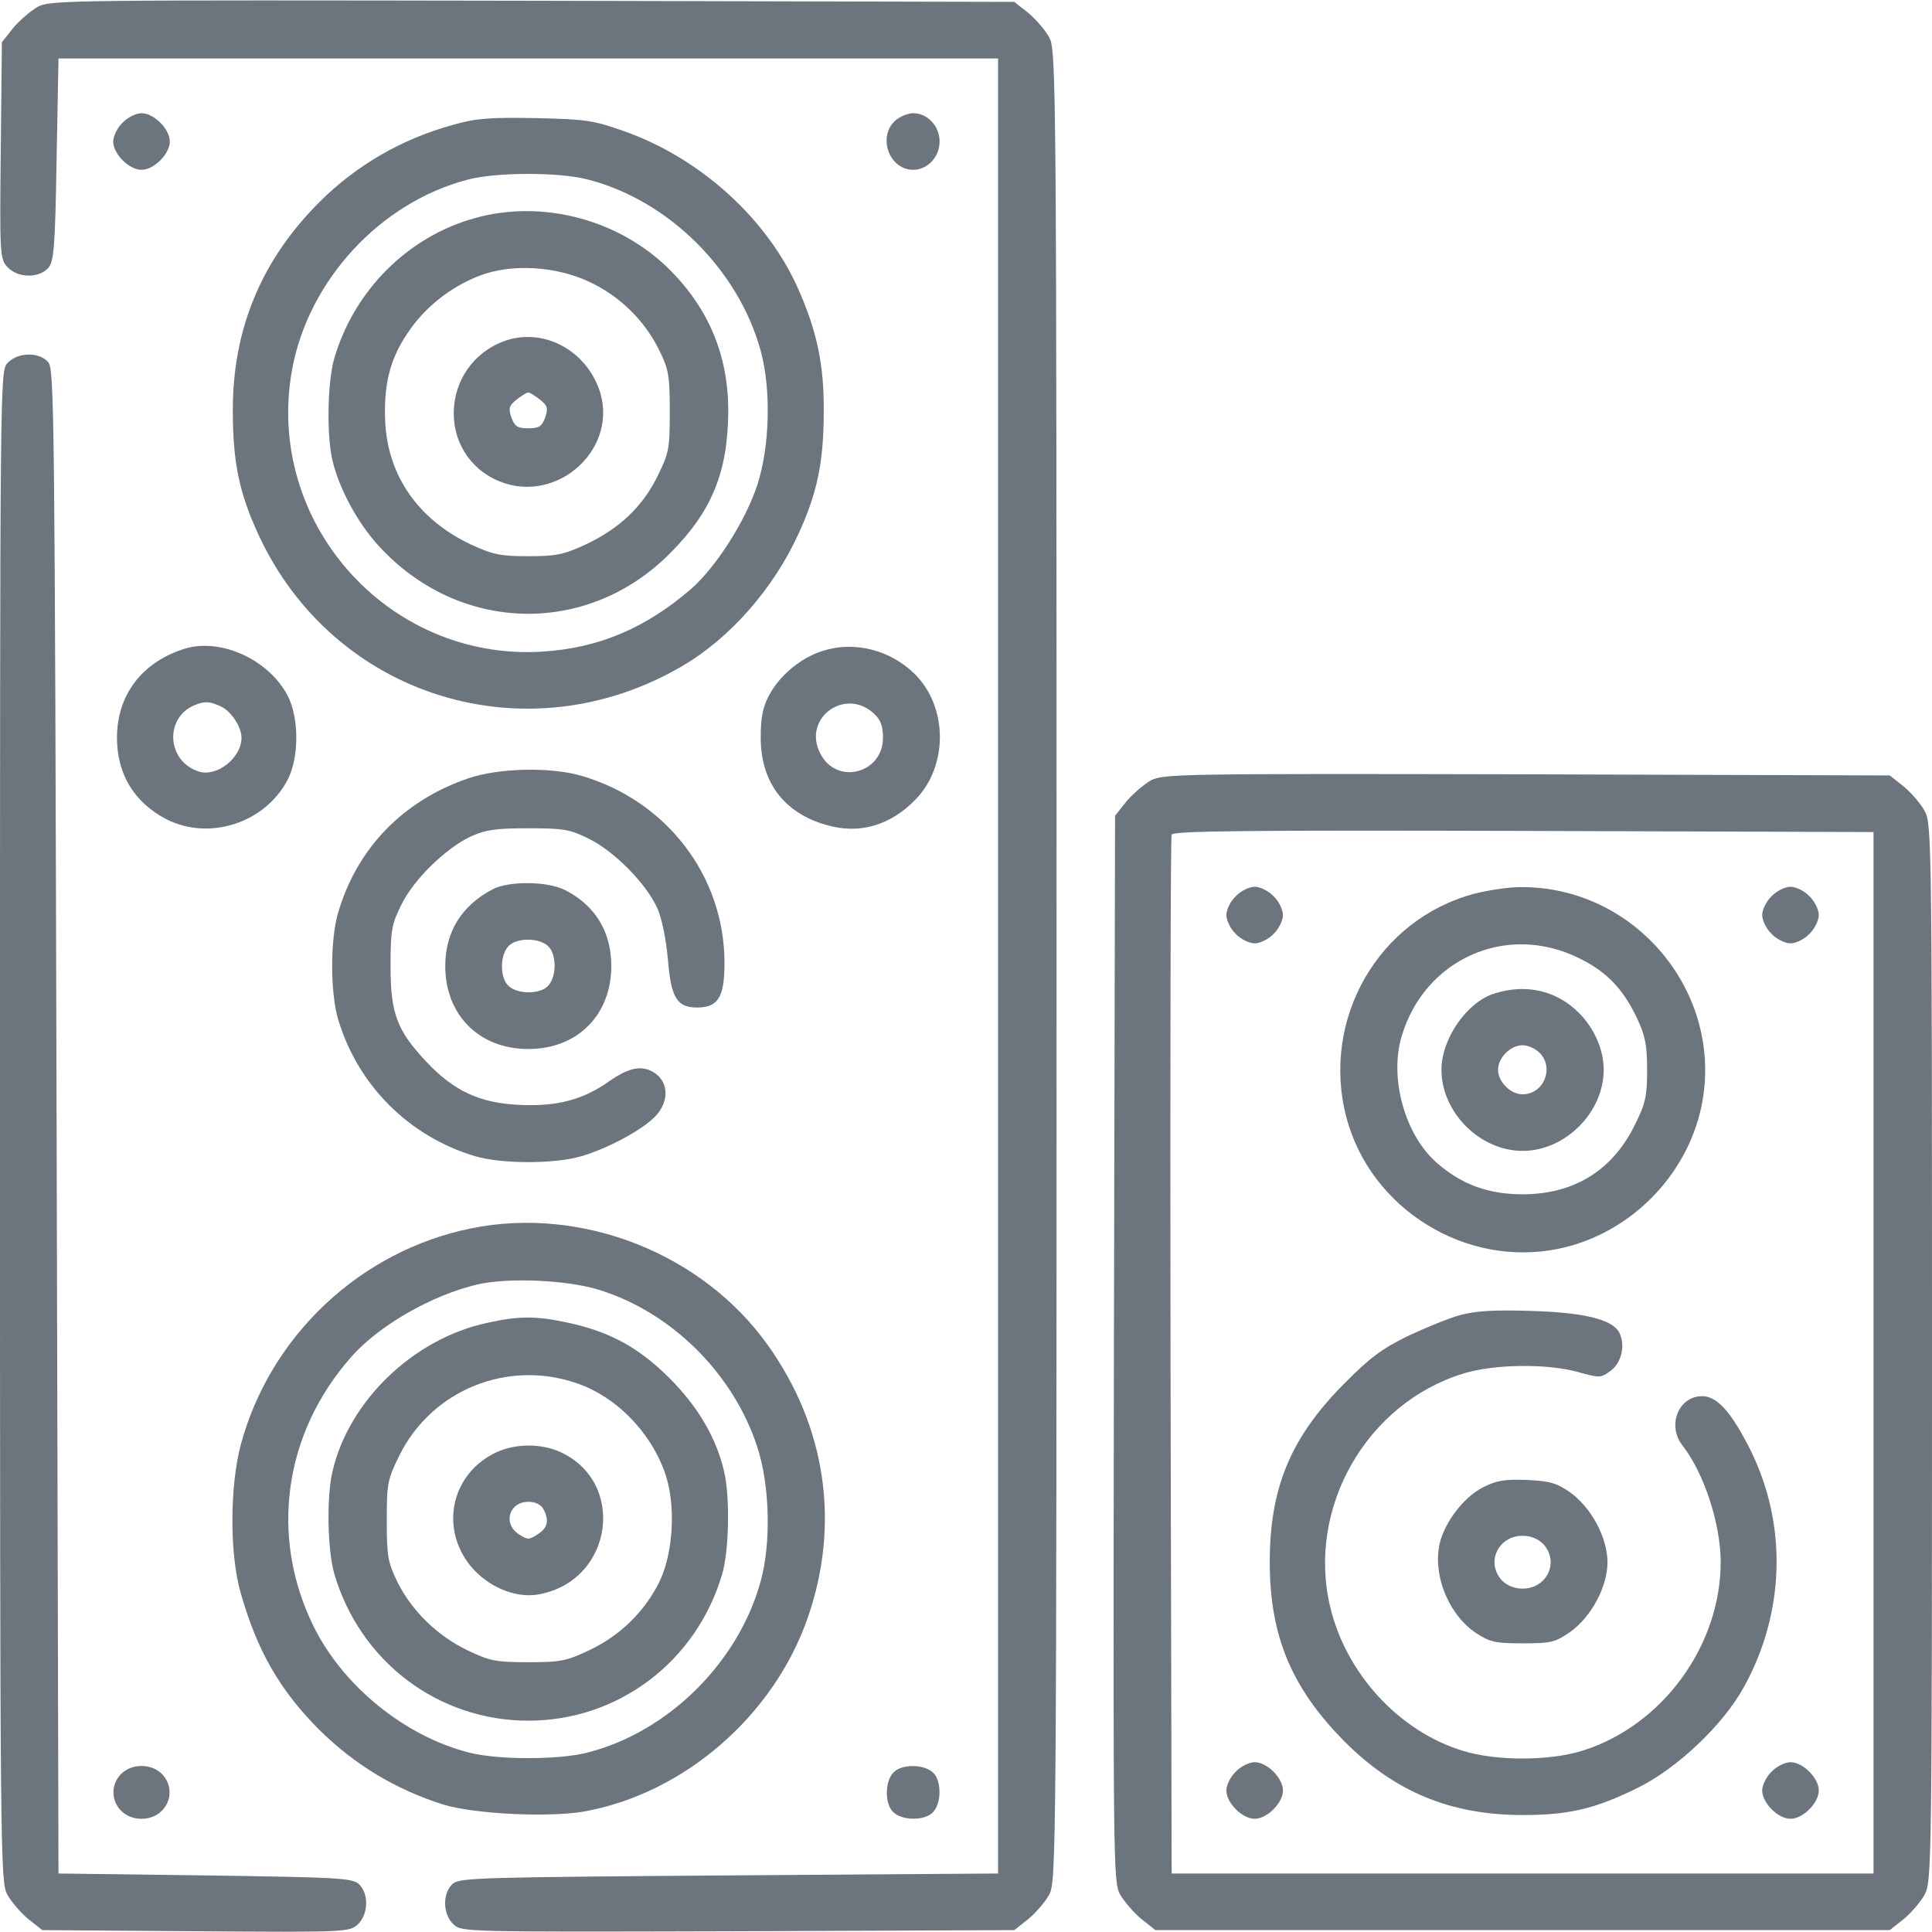
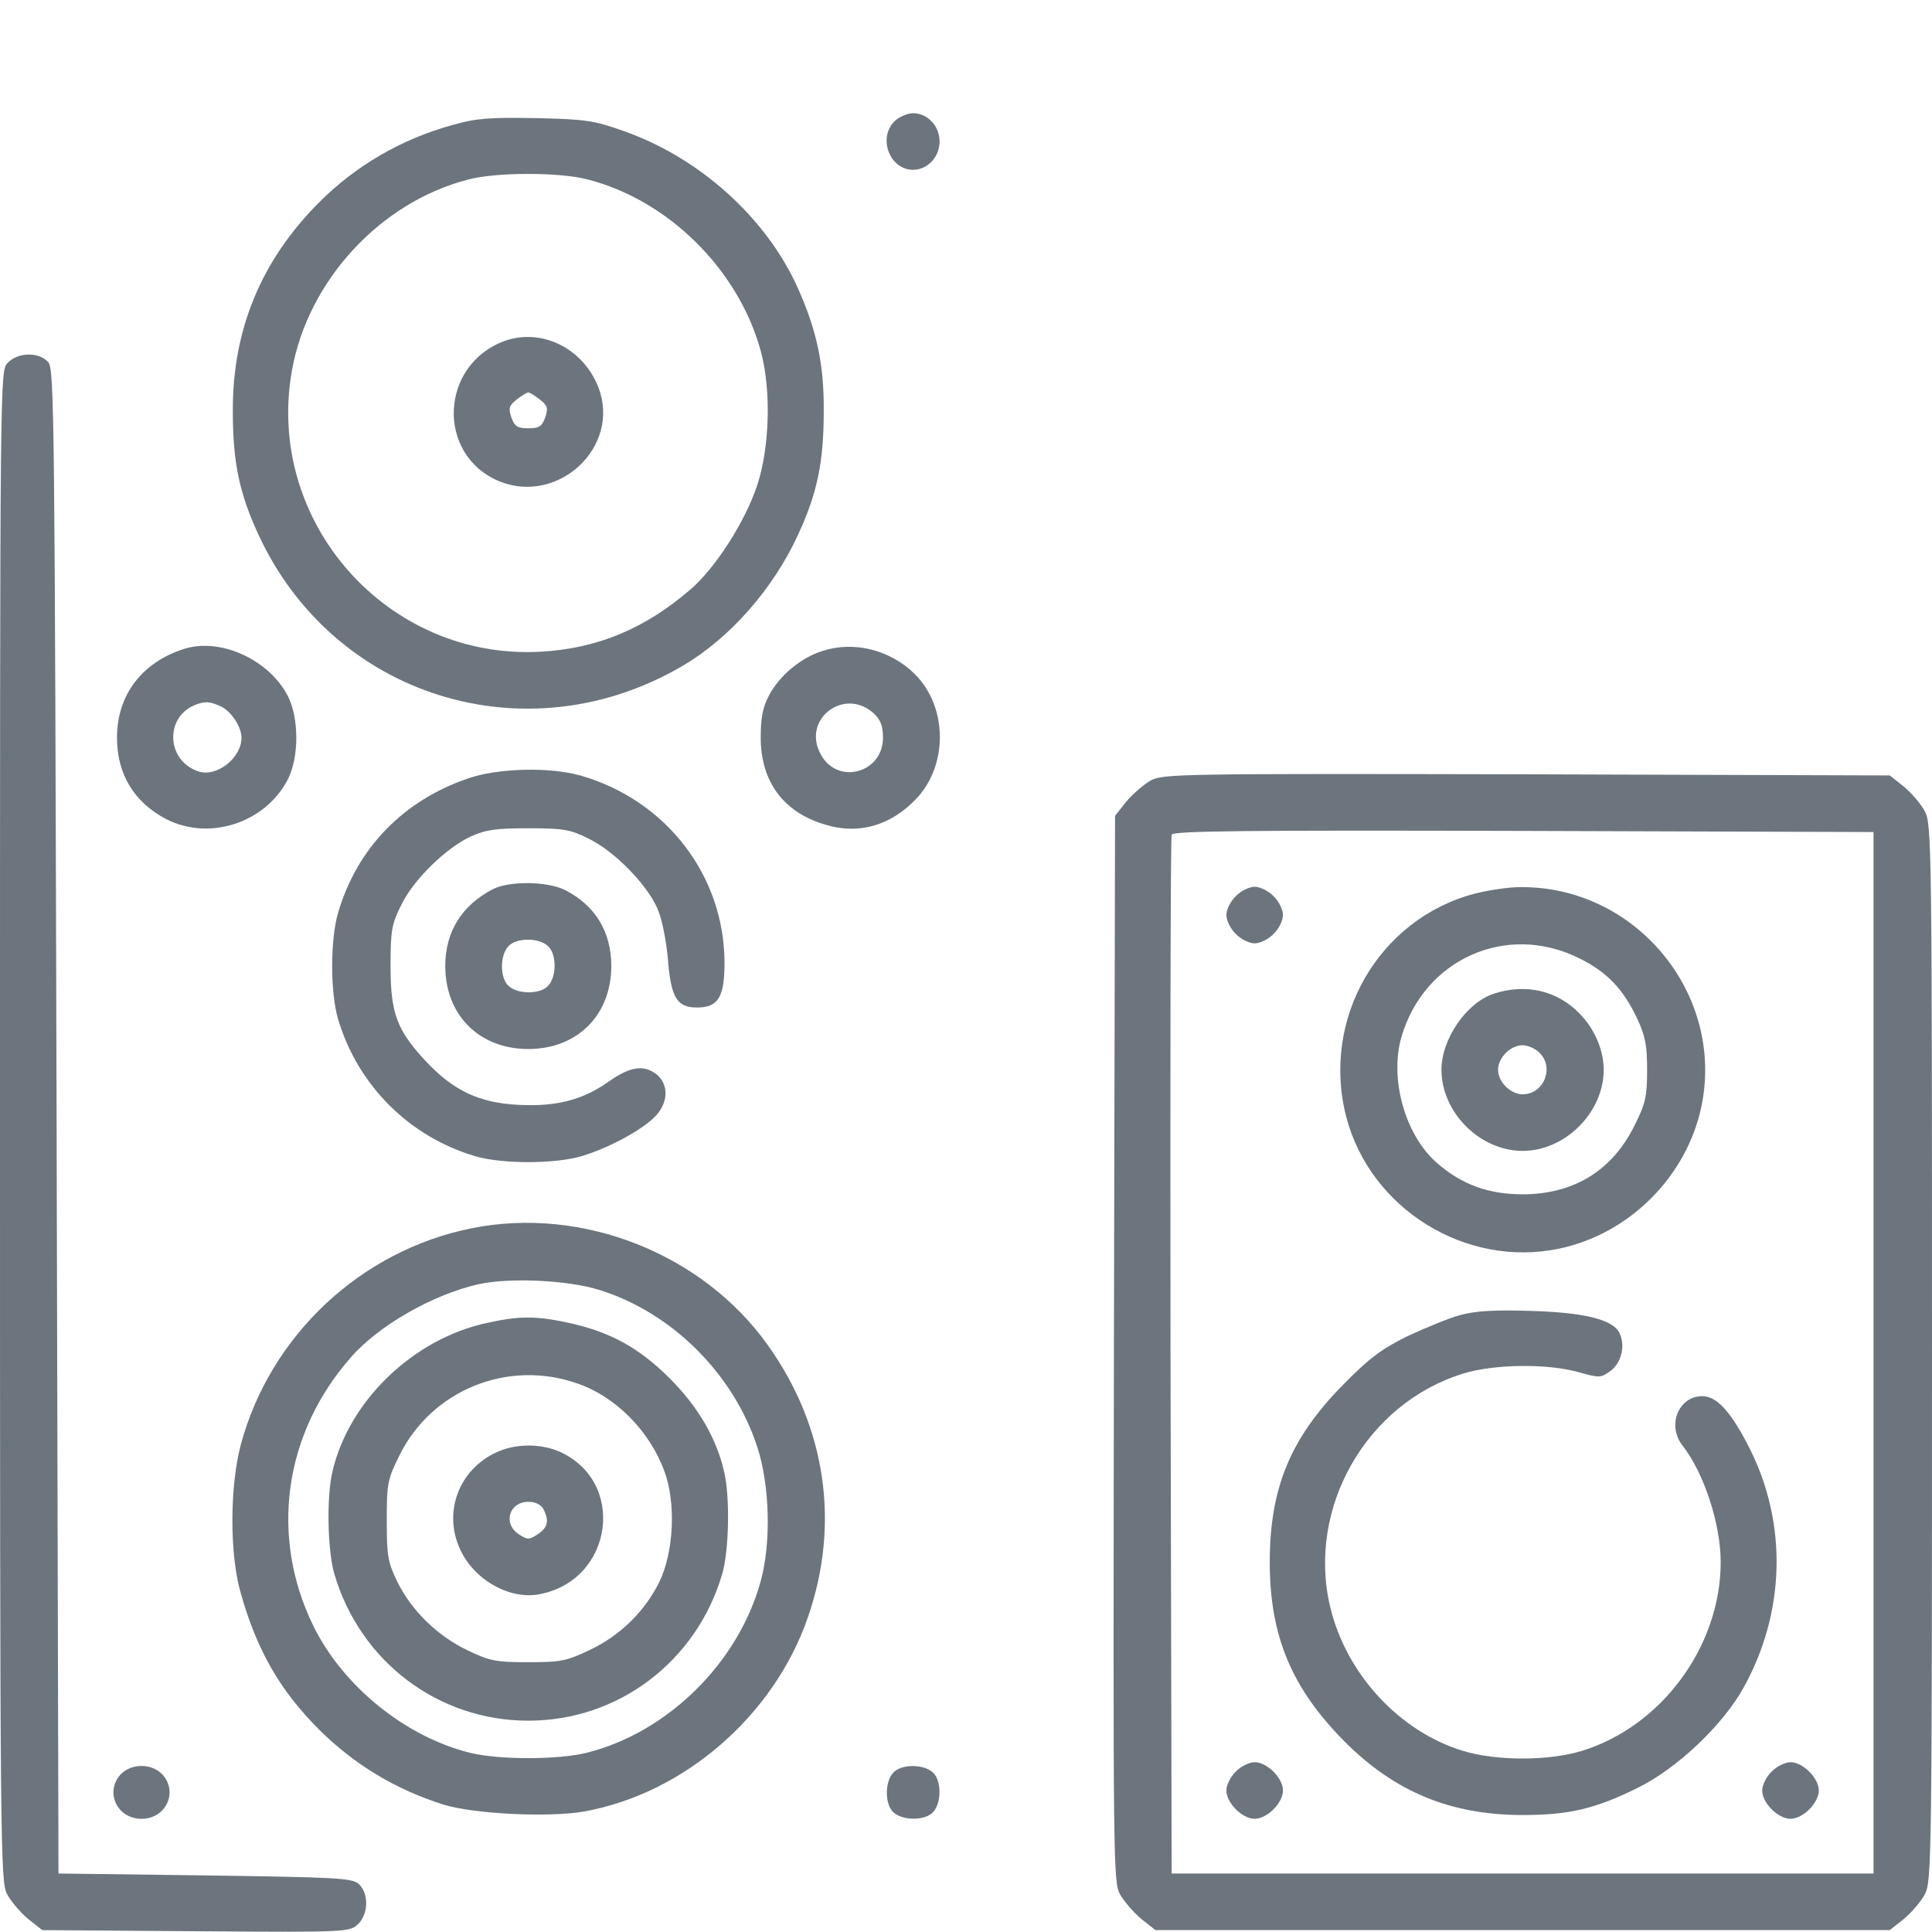
<svg xmlns="http://www.w3.org/2000/svg" version="1.0" width="512pt" height="512pt" viewBox="0 0 512 512" preserveAspectRatio="xMidYMid meet">
  <g transform="translate(0,512) scale(0.1,-0.1)" fill="#6c757d" stroke="none">
-     <path d="M100 5102 c-19 -11 -48 -36 -65 -56 l-30 -38 -3 -287 c-3 -278 -2 -287 18 -309 27 -29 83 -30 108 -2 15 18 18 53 22 288 l5 267 1245 0 1245 0 0 -2405 0 -2405 -712 -5 c-658 -5 -714 -6 -733 -22 -28 -25 -27 -81 2 -108 22 -20 27 -20 754 -18 l732 3 38 30 c20 17 45 46 55 65 18 34 19 117 19 2460 0 2343 -1 2426 -19 2460 -10 19 -35 48 -55 65 l-38 30 -1276 3 c-1230 2 -1278 2 -1312 -16z" />
-     <path d="M325 4795 c-14 -13 -25 -36 -25 -50 0 -33 42 -75 75 -75 33 0 75 42 75 75 0 33 -42 75 -75 75 -14 0 -37 -11 -50 -25z" />
    <path d="M2372 4800 c-47 -44 -15 -130 48 -130 38 0 70 34 70 75 0 41 -32 75 -70 75 -14 0 -36 -9 -48 -20z" />
    <path d="M1200 4789 c-135 -37 -256 -107 -354 -205 -154 -154 -230 -338 -229 -554 0 -134 17 -217 68 -327 199 -431 712 -590 1125 -347 124 73 239 203 305 347 51 110 68 193 68 327 1 123 -18 212 -67 323 -83 188 -261 349 -464 420 -79 28 -100 31 -232 34 -122 2 -157 0 -220 -18z m355 -144 c215 -54 402 -239 461 -455 28 -102 24 -254 -9 -355 -32 -97 -110 -219 -177 -277 -121 -104 -245 -156 -395 -165 -408 -24 -734 344 -661 747 43 237 234 444 466 504 74 20 240 20 315 1z" />
-     <path d="M1255 4541 c-176 -50 -316 -191 -369 -370 -18 -62 -21 -203 -5 -271 17 -73 66 -165 122 -226 211 -232 552 -242 772 -21 112 112 154 216 155 378 0 146 -51 270 -155 374 -134 134 -340 188 -520 136z m307 -168 c81 -38 146 -102 185 -181 25 -51 28 -67 28 -162 0 -99 -2 -110 -32 -171 -40 -82 -102 -140 -191 -182 -59 -27 -78 -31 -152 -31 -74 0 -93 4 -152 31 -138 65 -219 180 -227 322 -5 100 12 169 59 238 45 68 113 122 190 152 85 33 203 26 292 -16z" />
    <path d="M1336 4216 c-171 -64 -180 -301 -14 -371 157 -65 324 91 264 248 -40 104 -151 159 -250 123z m95 -155 c20 -16 22 -23 14 -47 -9 -24 -16 -29 -45 -29 -29 0 -36 5 -45 29 -8 24 -6 31 14 47 13 10 27 19 31 19 4 0 18 -9 31 -19z" />
    <path d="M20 4158 c-20 -22 -20 -23 -20 -2023 0 -1929 1 -2002 19 -2035 10 -19 35 -48 55 -65 l38 -30 407 -3 c399 -3 407 -2 429 18 29 27 30 83 2 108 -19 15 -59 17 -408 22 l-387 5 -5 1992 c-5 1875 -6 1994 -22 2013 -24 28 -81 27 -108 -2z" />
    <path d="M490 3401 c-113 -35 -180 -122 -180 -236 0 -97 46 -172 131 -216 114 -58 261 -10 321 104 31 59 31 165 0 224 -50 95 -177 153 -272 124z m95 -153 c27 -12 55 -54 55 -83 0 -53 -64 -104 -112 -90 -88 27 -93 147 -8 178 24 9 37 8 65 -5z" />
    <path d="M2180 3395 c-58 -18 -115 -66 -142 -118 -17 -32 -22 -59 -22 -112 0 -117 61 -199 173 -231 87 -26 171 -2 238 68 86 89 85 245 -3 332 -65 64 -161 88 -244 61z m137 -167 c17 -16 23 -33 23 -63 0 -95 -123 -127 -166 -42 -49 93 66 178 143 105z" />
    <path d="M1240 3057 c-172 -59 -294 -185 -344 -356 -21 -71 -21 -211 0 -282 52 -175 188 -311 363 -363 71 -21 211 -21 282 0 71 21 160 69 195 105 35 36 37 84 5 111 -34 27 -70 22 -126 -17 -70 -50 -140 -68 -240 -63 -104 5 -172 37 -244 113 -79 84 -96 128 -96 255 0 94 3 111 28 161 32 67 118 151 184 182 40 18 66 22 153 22 94 0 111 -3 161 -28 67 -33 152 -119 181 -184 12 -27 23 -81 28 -135 8 -102 24 -128 77 -128 56 0 73 27 73 118 0 230 -153 430 -379 496 -82 24 -220 21 -301 -7z" />
    <path d="M3050 3052 c-19 -11 -48 -36 -65 -56 l-30 -38 -3 -1411 c-2 -1361 -2 -1413 16 -1447 11 -19 36 -48 56 -65 l38 -30 973 0 973 0 38 30 c20 17 45 46 55 65 18 33 19 90 19 1435 0 1345 -1 1402 -19 1435 -10 19 -35 48 -55 65 l-38 30 -961 3 c-923 2 -963 1 -997 -16z m1915 -1517 l0 -1380 -930 0 -930 0 -3 1370 c-1 754 0 1376 3 1383 3 10 195 12 932 10 l928 -3 0 -1380z" />
    <path d="M3275 2745 c-14 -13 -25 -36 -25 -50 0 -14 11 -37 25 -50 13 -14 36 -25 50 -25 14 0 37 11 50 25 14 13 25 36 25 50 0 14 -11 37 -25 50 -13 14 -36 25 -50 25 -14 0 -37 -11 -50 -25z" />
    <path d="M3909 2752 c-256 -67 -409 -333 -341 -593 64 -243 317 -400 564 -348 186 39 338 191 377 377 62 299 -175 585 -482 581 -29 0 -82 -8 -118 -17z m275 -171 c74 -36 118 -82 155 -161 21 -45 26 -70 26 -135 0 -71 -4 -89 -33 -147 -59 -120 -161 -183 -297 -183 -91 0 -162 26 -228 84 -84 74 -125 223 -93 333 60 206 278 304 470 209z" />
    <path d="M3960 2487 c-73 -23 -140 -120 -140 -202 0 -113 102 -215 215 -215 113 0 215 102 215 215 0 53 -25 110 -65 150 -59 60 -141 79 -225 52z m120 -157 c40 -40 11 -110 -45 -110 -32 0 -65 33 -65 65 0 32 33 65 65 65 14 0 34 -9 45 -20z" />
-     <path d="M4695 2745 c-14 -13 -25 -36 -25 -50 0 -14 11 -37 25 -50 13 -14 36 -25 50 -25 14 0 37 11 50 25 14 13 25 36 25 50 0 14 -11 37 -25 50 -13 14 -36 25 -50 25 -14 0 -37 -11 -50 -25z" />
    <path d="M3870 1635 c-30 -8 -93 -34 -140 -56 -69 -34 -101 -58 -170 -128 -140 -142 -195 -274 -195 -471 0 -196 58 -334 199 -476 133 -133 281 -194 471 -194 122 0 192 16 305 72 104 51 227 167 282 268 108 196 115 427 18 625 -51 102 -89 145 -129 145 -63 0 -94 -78 -52 -131 57 -73 101 -208 101 -309 0 -222 -156 -435 -368 -500 -88 -27 -227 -27 -315 0 -170 52 -310 205 -352 382 -62 262 96 539 353 618 81 25 221 27 304 4 57 -16 60 -16 86 3 30 22 40 69 23 102 -19 35 -95 53 -236 57 -94 3 -145 0 -185 -11z" />
-     <path d="M3931 1179 c-47 -24 -93 -80 -112 -136 -27 -84 15 -199 93 -251 37 -24 51 -27 124 -27 75 0 86 3 125 30 56 40 99 120 99 185 0 65 -43 145 -99 185 -36 25 -53 30 -114 33 -59 2 -80 -1 -116 -19z m159 -151 c43 -47 10 -118 -55 -118 -22 0 -41 8 -55 22 -43 47 -10 118 55 118 22 0 41 -8 55 -22z" />
    <path d="M3275 425 c-14 -13 -25 -36 -25 -50 0 -33 42 -75 75 -75 33 0 75 42 75 75 0 33 -42 75 -75 75 -14 0 -37 -11 -50 -25z" />
    <path d="M4695 425 c-14 -13 -25 -36 -25 -50 0 -33 42 -75 75 -75 33 0 75 42 75 75 0 33 -42 75 -75 75 -14 0 -37 -11 -50 -25z" />
    <path d="M1305 2763 c-82 -43 -125 -113 -125 -203 0 -130 90 -220 220 -220 130 0 220 90 220 220 0 90 -42 160 -122 201 -47 24 -150 25 -193 2z m147 -150 c23 -20 24 -80 1 -105 -20 -23 -80 -24 -105 -1 -23 20 -24 80 -1 105 20 23 80 24 105 1z" />
    <path d="M1250 1865 c-294 -59 -534 -284 -612 -574 -29 -110 -30 -289 0 -393 43 -152 104 -258 208 -362 94 -93 202 -158 328 -198 79 -25 277 -35 372 -19 266 47 505 254 595 515 86 248 48 505 -106 721 -173 243 -492 369 -785 310z m340 -164 c191 -60 354 -222 417 -416 33 -101 37 -253 9 -355 -59 -216 -246 -401 -461 -455 -76 -19 -234 -19 -310 0 -172 43 -336 177 -414 335 -117 238 -79 511 99 713 73 84 215 165 335 193 82 19 241 12 325 -15z" />
    <path d="M1290 1614 c-195 -42 -366 -207 -409 -394 -16 -68 -13 -209 5 -271 68 -232 275 -389 514 -389 239 0 446 157 514 389 18 62 21 203 5 271 -20 88 -69 172 -144 247 -82 82 -159 124 -271 148 -84 18 -129 18 -214 -1z m242 -161 c100 -35 189 -125 228 -230 32 -84 26 -216 -13 -296 -39 -78 -104 -142 -185 -180 -61 -29 -76 -32 -162 -32 -85 0 -102 3 -160 31 -80 38 -149 105 -187 182 -25 52 -28 67 -28 162 0 99 2 109 33 172 86 175 289 257 474 191z" />
    <path d="M1315 1271 c-99 -46 -141 -158 -96 -256 36 -81 131 -135 210 -120 198 37 233 303 49 380 -50 20 -114 19 -163 -4z m125 -150 c16 -31 12 -49 -15 -67 -23 -15 -27 -15 -50 0 -43 28 -26 86 25 86 19 0 33 -7 40 -19z" />
    <path d="M320 418 c-43 -47 -10 -118 55 -118 65 0 98 71 55 118 -14 14 -33 22 -55 22 -22 0 -41 -8 -55 -22z" />
    <path d="M2367 422 c-23 -25 -22 -85 1 -105 25 -23 85 -22 105 1 23 25 22 85 -1 105 -25 23 -85 22 -105 -1z" />
  </g>
</svg>